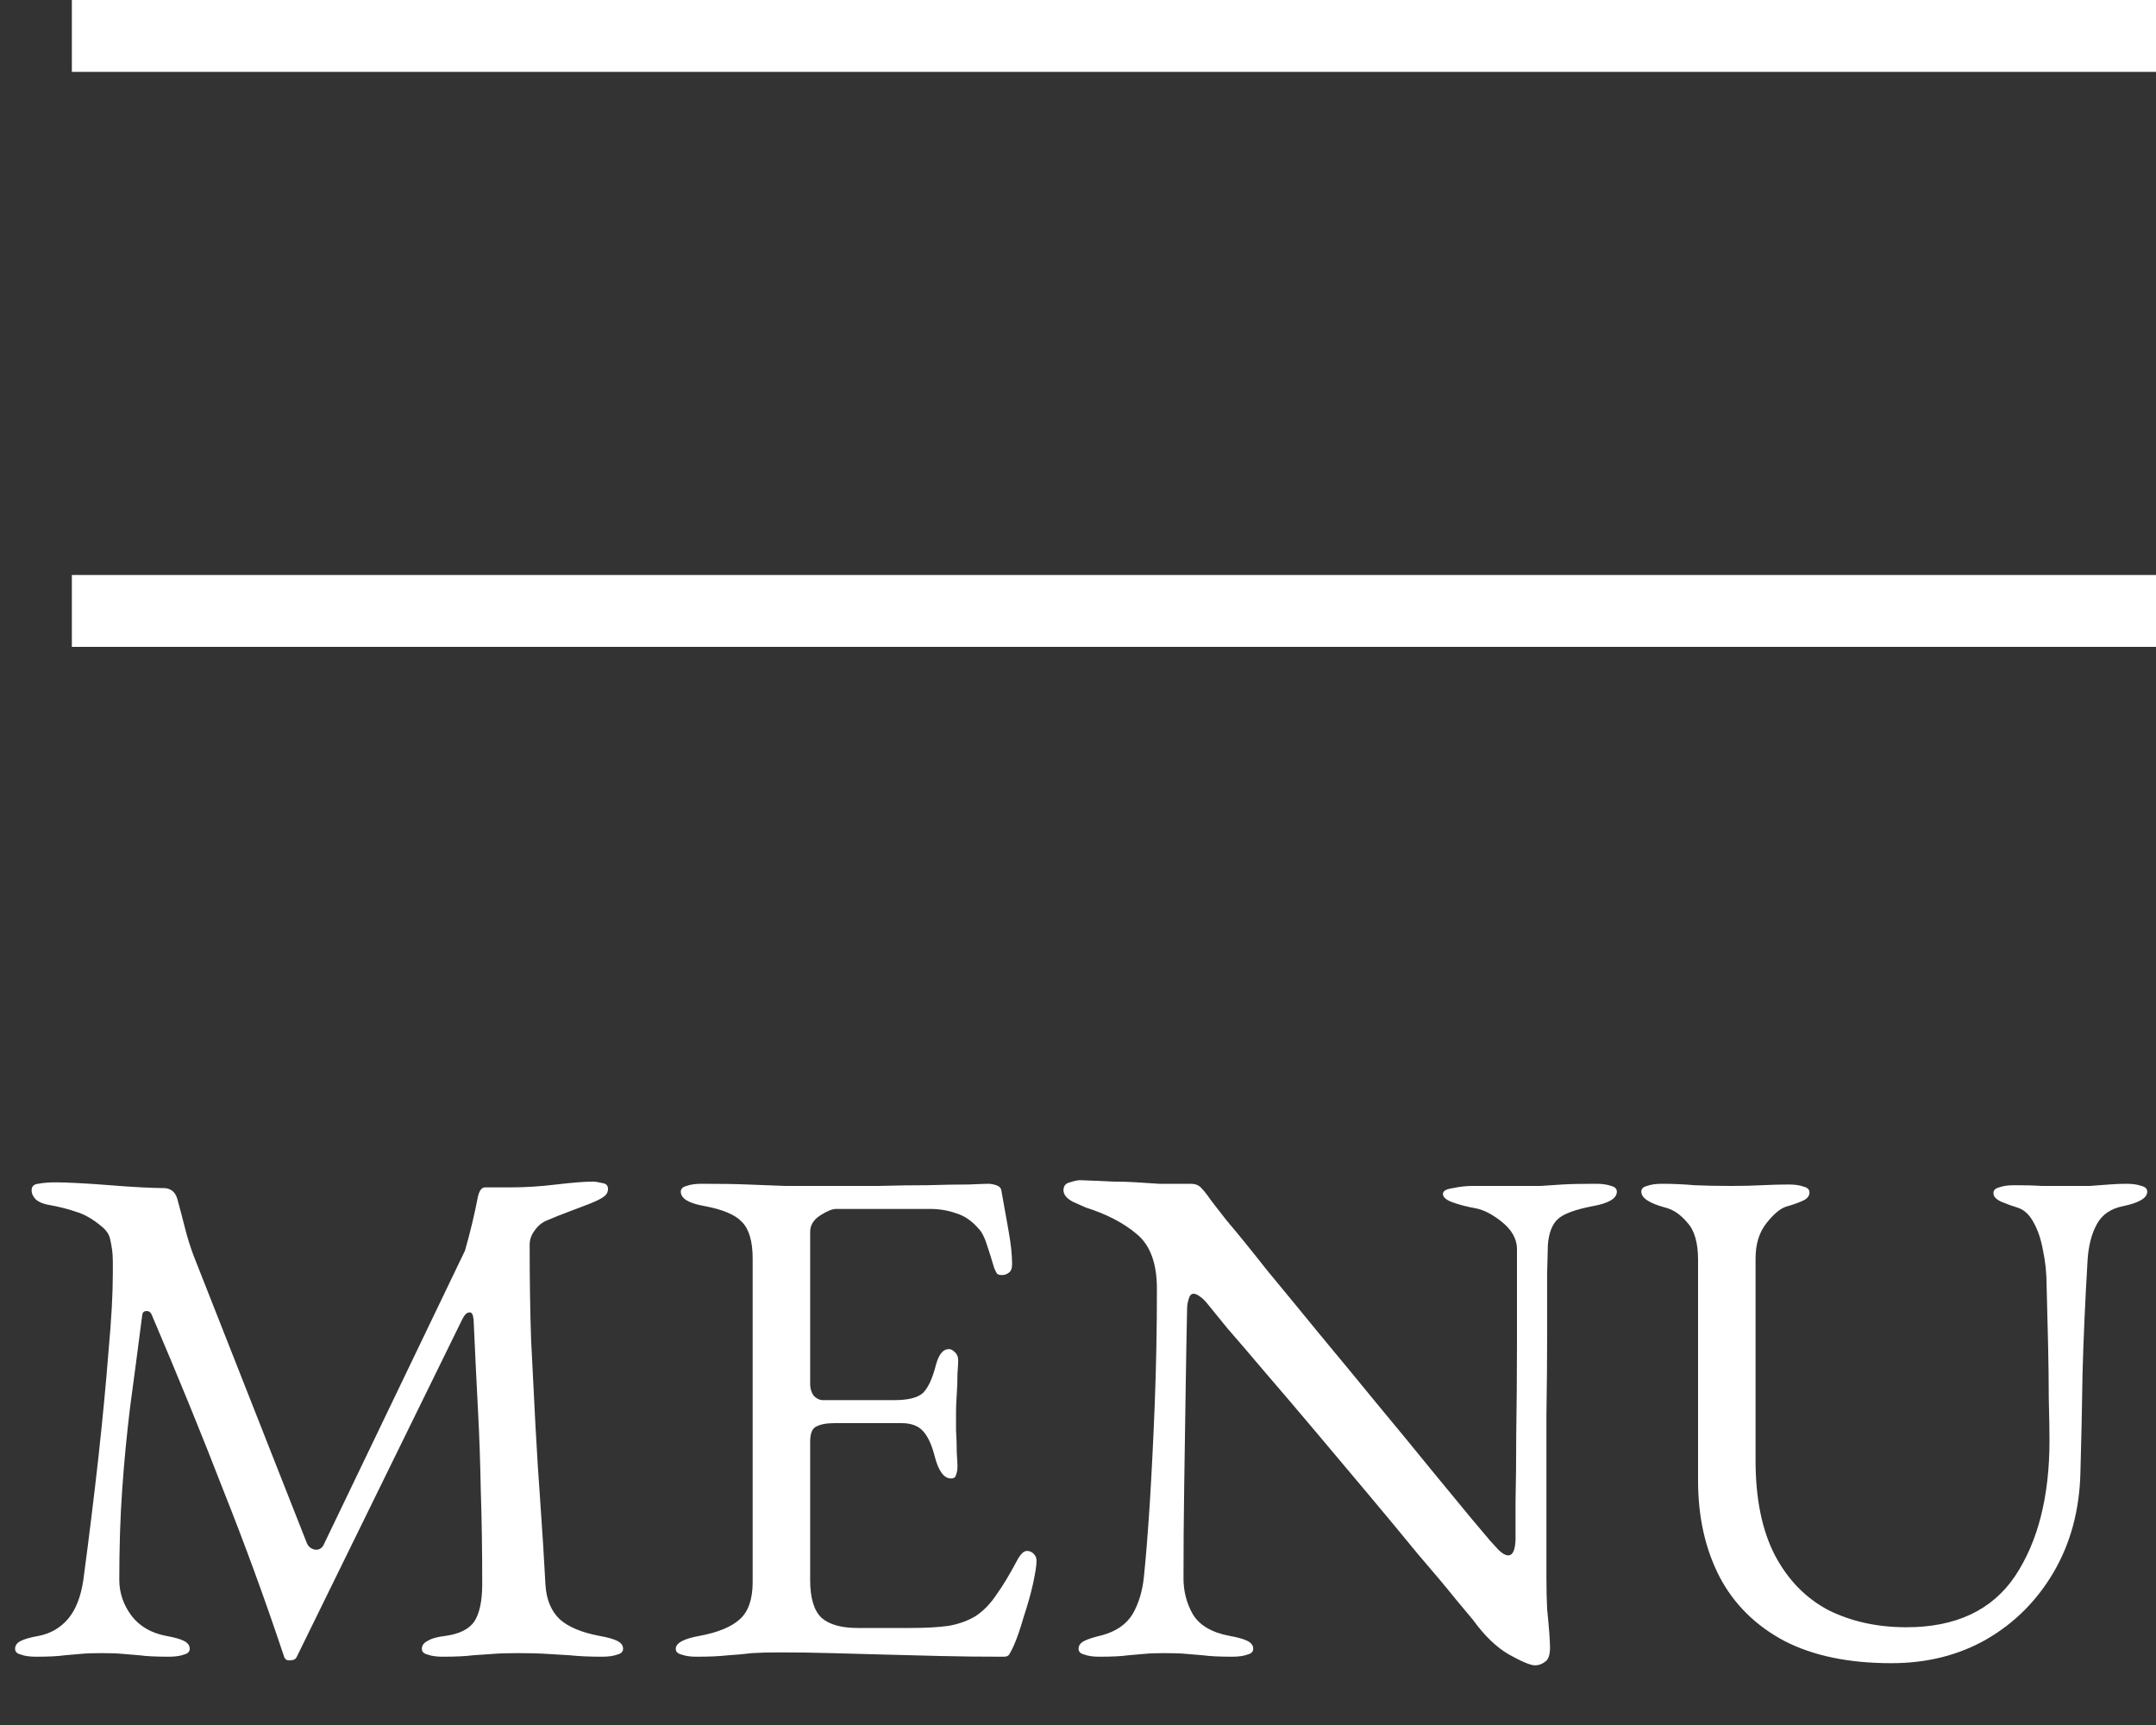
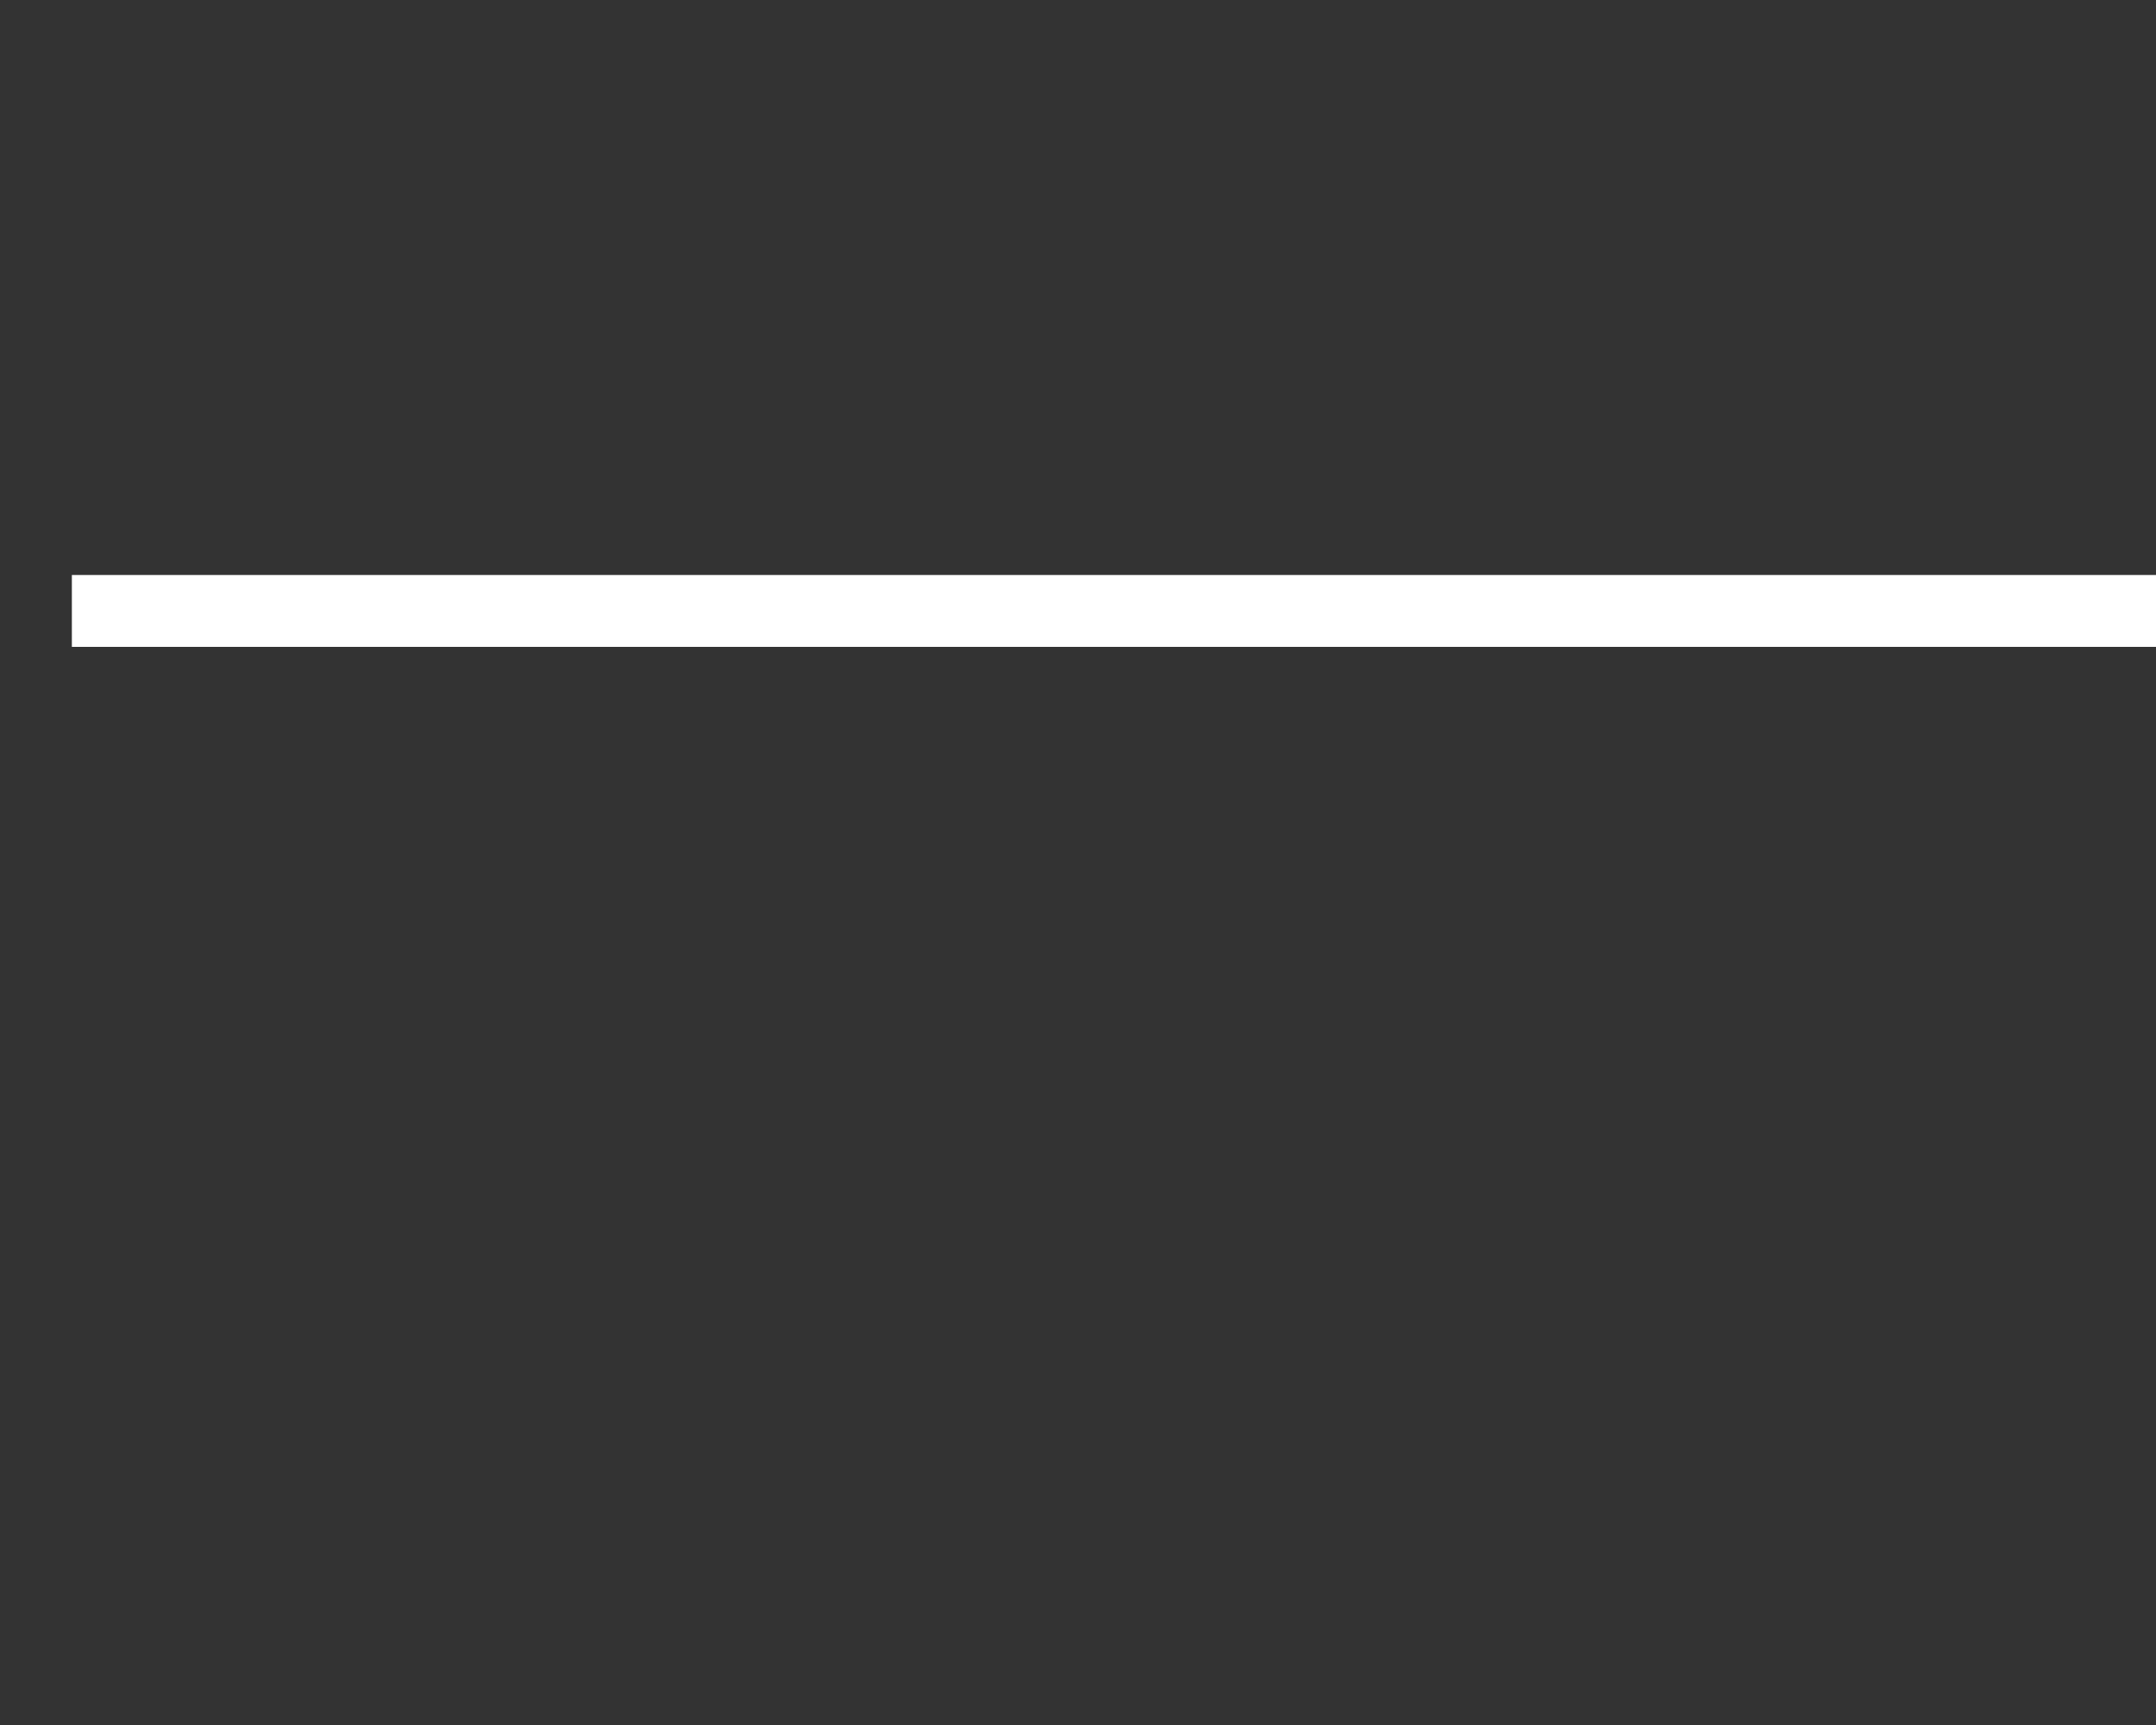
<svg xmlns="http://www.w3.org/2000/svg" width="30" height="24" viewBox="0 0 30 24" fill="none">
  <rect x="0" y="0" width="30" height="24" fill="#333333" stroke="none" />
-   <path d="M0.5 23.05C0.413 23.05 0.343 23.04 0.29 23.02C0.236 23.007 0.21 22.98 0.21 22.94C0.21 22.893 0.236 22.857 0.29 22.83C0.343 22.803 0.426 22.78 0.54 22.76C0.706 22.727 0.843 22.647 0.95 22.52C1.056 22.393 1.126 22.213 1.16 21.98C1.24 21.38 1.31 20.81 1.37 20.27C1.43 19.723 1.476 19.233 1.51 18.8C1.55 18.36 1.57 18 1.57 17.72C1.57 17.667 1.57 17.61 1.57 17.55C1.57 17.49 1.566 17.437 1.56 17.39C1.553 17.337 1.543 17.283 1.53 17.23C1.516 17.17 1.476 17.113 1.41 17.06C1.29 16.96 1.173 16.893 1.06 16.86C0.946 16.82 0.813 16.787 0.66 16.76C0.593 16.747 0.54 16.723 0.5 16.69C0.46 16.65 0.44 16.607 0.44 16.56C0.44 16.507 0.47 16.477 0.53 16.47C0.596 16.457 0.68 16.45 0.78 16.45C0.846 16.45 0.946 16.453 1.08 16.46C1.22 16.467 1.37 16.477 1.53 16.49C1.69 16.503 1.836 16.513 1.97 16.52C2.11 16.527 2.213 16.53 2.28 16.53C2.326 16.53 2.366 16.543 2.4 16.57C2.433 16.597 2.456 16.637 2.47 16.69C2.503 16.81 2.536 16.937 2.57 17.07C2.603 17.203 2.643 17.333 2.69 17.46L4.27 21.47C4.29 21.517 4.326 21.547 4.38 21.56C4.433 21.567 4.473 21.547 4.5 21.5L6.47 17.4C6.503 17.287 6.536 17.16 6.57 17.02C6.603 16.88 6.63 16.757 6.65 16.65C6.67 16.563 6.703 16.52 6.75 16.52H7.11C7.31 16.52 7.52 16.507 7.74 16.48C7.966 16.453 8.136 16.44 8.25 16.44C8.283 16.44 8.326 16.447 8.38 16.46C8.433 16.467 8.46 16.493 8.46 16.54C8.46 16.587 8.44 16.623 8.4 16.65C8.366 16.677 8.3 16.71 8.2 16.75C8.113 16.783 8.016 16.82 7.91 16.86C7.803 16.9 7.703 16.94 7.61 16.98C7.543 17.007 7.486 17.053 7.44 17.12C7.393 17.18 7.37 17.247 7.37 17.32C7.37 17.787 7.376 18.227 7.39 18.64C7.41 19.047 7.43 19.44 7.45 19.82C7.47 20.193 7.493 20.563 7.52 20.93C7.546 21.297 7.57 21.67 7.59 22.05C7.603 22.257 7.67 22.417 7.79 22.53C7.91 22.637 8.093 22.713 8.34 22.76C8.453 22.78 8.536 22.803 8.59 22.83C8.643 22.857 8.67 22.893 8.67 22.94C8.67 22.98 8.643 23.007 8.59 23.02C8.536 23.04 8.466 23.05 8.38 23.05C8.2 23.05 8.05 23.043 7.93 23.03C7.816 23.023 7.706 23.017 7.6 23.01C7.493 23.003 7.363 23 7.21 23C7.076 23 6.963 23.003 6.87 23.01C6.783 23.017 6.686 23.023 6.58 23.03C6.48 23.043 6.34 23.05 6.16 23.05C6.073 23.05 6.003 23.04 5.95 23.02C5.896 23.007 5.87 22.98 5.87 22.94C5.87 22.893 5.896 22.857 5.95 22.83C6.003 22.797 6.086 22.773 6.2 22.76C6.393 22.733 6.526 22.667 6.6 22.56C6.673 22.447 6.71 22.273 6.71 22.04C6.71 21.56 6.703 21.127 6.69 20.74C6.683 20.353 6.67 19.973 6.65 19.6C6.63 19.22 6.61 18.807 6.59 18.36C6.583 18.287 6.563 18.253 6.53 18.26C6.496 18.26 6.463 18.293 6.43 18.36L4.13 23.05C4.116 23.083 4.086 23.1 4.04 23.1C3.993 23.107 3.963 23.087 3.95 23.04C3.69 22.26 3.41 21.493 3.11 20.74C2.816 19.98 2.483 19.163 2.11 18.29C2.096 18.257 2.073 18.24 2.04 18.24C2.006 18.24 1.986 18.257 1.98 18.29C1.92 18.757 1.863 19.187 1.81 19.58C1.763 19.967 1.726 20.35 1.7 20.73C1.673 21.11 1.66 21.527 1.66 21.98C1.66 22.16 1.716 22.327 1.83 22.48C1.943 22.627 2.103 22.72 2.31 22.76C2.423 22.78 2.506 22.803 2.56 22.83C2.613 22.857 2.64 22.893 2.64 22.94C2.64 22.98 2.613 23.007 2.56 23.02C2.506 23.04 2.436 23.05 2.35 23.05C2.17 23.05 2.033 23.043 1.94 23.03C1.853 23.023 1.773 23.017 1.7 23.01C1.633 23.003 1.536 23 1.41 23C1.29 23 1.196 23.003 1.13 23.01C1.063 23.017 0.986 23.023 0.9 23.03C0.813 23.043 0.68 23.05 0.5 23.05ZM9.693 23.05C9.607 23.05 9.537 23.04 9.483 23.02C9.43 23.007 9.403 22.98 9.403 22.94C9.403 22.86 9.513 22.8 9.733 22.76C9.987 22.713 10.173 22.637 10.293 22.53C10.413 22.423 10.473 22.25 10.473 22.01V17.51C10.473 17.27 10.423 17.1 10.323 17C10.23 16.9 10.056 16.827 9.803 16.78C9.69 16.76 9.607 16.733 9.553 16.7C9.5 16.667 9.473 16.627 9.473 16.58C9.473 16.54 9.5 16.513 9.553 16.5C9.607 16.48 9.677 16.47 9.763 16.47C10.017 16.47 10.23 16.473 10.403 16.48C10.583 16.487 10.757 16.493 10.923 16.5C11.097 16.5 11.3 16.5 11.533 16.5C11.753 16.5 11.983 16.5 12.223 16.5C12.47 16.493 12.697 16.49 12.903 16.49C13.13 16.483 13.32 16.48 13.473 16.48C13.633 16.473 13.726 16.47 13.753 16.47C13.787 16.47 13.823 16.477 13.863 16.49C13.903 16.503 13.927 16.527 13.933 16.56C13.966 16.747 14 16.933 14.033 17.12C14.066 17.3 14.083 17.457 14.083 17.59C14.083 17.65 14.066 17.69 14.033 17.71C14.007 17.73 13.976 17.74 13.943 17.74C13.91 17.74 13.886 17.733 13.873 17.72C13.86 17.7 13.847 17.673 13.833 17.64C13.8 17.527 13.767 17.42 13.733 17.32C13.7 17.213 13.66 17.137 13.613 17.09C13.52 16.983 13.416 16.913 13.303 16.88C13.19 16.84 13.07 16.82 12.943 16.82H11.633C11.58 16.82 11.507 16.85 11.413 16.91C11.32 16.97 11.273 17.047 11.273 17.14V19.26C11.273 19.32 11.29 19.373 11.323 19.42C11.363 19.46 11.406 19.48 11.453 19.48H12.443C12.636 19.48 12.77 19.447 12.843 19.38C12.916 19.307 12.976 19.177 13.023 18.99C13.063 18.843 13.123 18.77 13.203 18.77C13.23 18.77 13.257 18.783 13.283 18.81C13.316 18.837 13.333 18.877 13.333 18.93C13.333 18.957 13.33 19.017 13.323 19.11C13.323 19.203 13.32 19.3 13.313 19.4C13.306 19.5 13.303 19.577 13.303 19.63C13.303 19.697 13.303 19.787 13.303 19.9C13.31 20.007 13.313 20.11 13.313 20.21C13.32 20.31 13.323 20.373 13.323 20.4C13.323 20.447 13.316 20.487 13.303 20.52C13.296 20.553 13.273 20.57 13.233 20.57C13.133 20.57 13.056 20.463 13.003 20.25C12.963 20.097 12.91 19.983 12.843 19.91C12.777 19.837 12.677 19.8 12.543 19.8H11.613C11.5 19.8 11.413 19.817 11.353 19.85C11.3 19.877 11.273 19.947 11.273 20.06V21.98C11.273 22.233 11.326 22.41 11.433 22.51C11.54 22.603 11.707 22.65 11.933 22.65H12.673C12.886 22.65 13.063 22.64 13.203 22.62C13.35 22.593 13.476 22.547 13.583 22.48C13.69 22.407 13.783 22.31 13.863 22.19C13.95 22.07 14.046 21.91 14.153 21.71C14.173 21.67 14.197 21.637 14.223 21.61C14.25 21.583 14.28 21.573 14.313 21.58C14.347 21.587 14.373 21.603 14.393 21.63C14.413 21.65 14.423 21.68 14.423 21.72C14.423 21.78 14.406 21.887 14.373 22.04C14.34 22.187 14.296 22.34 14.243 22.5C14.197 22.66 14.153 22.787 14.113 22.88C14.093 22.927 14.073 22.967 14.053 23C14.04 23.033 14.013 23.05 13.973 23.05C13.653 23.05 13.357 23.047 13.083 23.04C12.81 23.033 12.55 23.027 12.303 23.02C12.056 23.013 11.813 23.007 11.573 23C11.34 22.993 11.097 22.99 10.843 22.99C10.697 22.99 10.57 22.993 10.463 23C10.357 23.013 10.246 23.023 10.133 23.03C10.02 23.043 9.873 23.05 9.693 23.05ZM21.358 23.17C21.298 23.17 21.178 23.12 20.998 23.02C20.824 22.92 20.658 22.76 20.498 22.54C20.471 22.507 20.388 22.407 20.248 22.24C20.114 22.073 19.941 21.867 19.728 21.62C19.521 21.367 19.294 21.093 19.048 20.8C18.801 20.507 18.554 20.213 18.308 19.92C18.061 19.627 17.831 19.357 17.618 19.11C17.404 18.857 17.224 18.647 17.078 18.48C16.938 18.307 16.851 18.2 16.818 18.16C16.771 18.1 16.731 18.06 16.698 18.04C16.664 18.013 16.634 18 16.608 18C16.574 18 16.551 18.027 16.538 18.08C16.524 18.127 16.518 18.17 16.518 18.21C16.511 18.537 16.504 18.913 16.498 19.34C16.491 19.767 16.484 20.207 16.478 20.66C16.471 21.113 16.468 21.547 16.468 21.96C16.468 22.14 16.511 22.307 16.598 22.46C16.691 22.613 16.861 22.713 17.108 22.76C17.221 22.78 17.304 22.803 17.358 22.83C17.411 22.857 17.438 22.893 17.438 22.94C17.438 22.98 17.411 23.007 17.358 23.02C17.304 23.04 17.234 23.05 17.148 23.05C16.968 23.05 16.831 23.043 16.738 23.03C16.651 23.023 16.571 23.017 16.498 23.01C16.431 23.003 16.334 23 16.208 23C16.088 23 15.994 23.003 15.928 23.01C15.861 23.017 15.784 23.023 15.698 23.03C15.611 23.043 15.478 23.05 15.298 23.05C15.211 23.05 15.141 23.04 15.088 23.02C15.034 23.007 15.008 22.98 15.008 22.94C15.008 22.893 15.034 22.857 15.088 22.83C15.141 22.803 15.224 22.777 15.338 22.75C15.531 22.697 15.671 22.6 15.758 22.46C15.844 22.313 15.898 22.137 15.918 21.93C15.944 21.677 15.971 21.343 15.998 20.93C16.024 20.51 16.048 20.043 16.068 19.53C16.088 19.01 16.098 18.477 16.098 17.93C16.098 17.577 16.004 17.323 15.818 17.17C15.638 17.017 15.401 16.893 15.108 16.8C15.081 16.787 15.021 16.76 14.928 16.72C14.841 16.673 14.798 16.62 14.798 16.56C14.798 16.5 14.828 16.463 14.888 16.45C14.948 16.43 14.994 16.42 15.028 16.42C15.221 16.427 15.378 16.433 15.498 16.44C15.618 16.44 15.724 16.443 15.818 16.45C15.911 16.457 16.014 16.463 16.128 16.47C16.241 16.47 16.388 16.47 16.568 16.47C16.628 16.47 16.674 16.487 16.708 16.52C16.741 16.553 16.774 16.593 16.808 16.64C16.834 16.68 16.921 16.793 17.068 16.98C17.221 17.16 17.408 17.39 17.628 17.67C17.854 17.943 18.101 18.243 18.368 18.57C18.634 18.89 18.901 19.213 19.168 19.54C19.434 19.86 19.681 20.16 19.908 20.44C20.134 20.713 20.321 20.94 20.468 21.12C20.621 21.3 20.711 21.407 20.738 21.44C20.764 21.467 20.801 21.507 20.848 21.56C20.901 21.613 20.948 21.64 20.988 21.64C21.048 21.64 21.081 21.57 21.088 21.43C21.088 21.337 21.088 21.16 21.088 20.9C21.094 20.633 21.098 20.313 21.098 19.94C21.104 19.56 21.108 19.15 21.108 18.71C21.108 18.27 21.108 17.82 21.108 17.36C21.101 17.227 21.031 17.107 20.898 17C20.764 16.893 20.641 16.83 20.528 16.81C20.414 16.79 20.311 16.763 20.218 16.73C20.124 16.697 20.078 16.657 20.078 16.61C20.078 16.57 20.124 16.543 20.218 16.53C20.311 16.51 20.401 16.5 20.488 16.5C20.554 16.5 20.618 16.5 20.678 16.5C20.744 16.5 20.808 16.5 20.868 16.5C20.934 16.5 20.998 16.5 21.058 16.5C21.218 16.5 21.344 16.5 21.438 16.5C21.531 16.493 21.631 16.487 21.738 16.48C21.851 16.473 22.008 16.47 22.208 16.47C22.294 16.47 22.364 16.48 22.418 16.5C22.471 16.513 22.498 16.54 22.498 16.58C22.498 16.673 22.388 16.74 22.168 16.78C21.921 16.827 21.758 16.887 21.678 16.96C21.598 17.033 21.551 17.153 21.538 17.32C21.538 17.353 21.534 17.483 21.528 17.71C21.528 17.937 21.528 18.223 21.528 18.57C21.528 18.917 21.524 19.29 21.518 19.69C21.518 20.09 21.518 20.49 21.518 20.89C21.518 21.283 21.518 21.637 21.518 21.95C21.518 22.11 21.521 22.257 21.528 22.39C21.541 22.517 21.551 22.627 21.558 22.72C21.564 22.807 21.568 22.873 21.568 22.92C21.568 23.027 21.544 23.093 21.498 23.12C21.458 23.153 21.411 23.17 21.358 23.17ZM26.318 23.14C25.724 23.14 25.228 23.037 24.828 22.83C24.428 22.617 24.128 22.32 23.928 21.94C23.728 21.553 23.628 21.107 23.628 20.6V17.53C23.628 17.29 23.578 17.117 23.478 17.01C23.384 16.897 23.281 16.827 23.168 16.8C22.948 16.74 22.838 16.667 22.838 16.58C22.838 16.54 22.864 16.513 22.918 16.5C22.971 16.48 23.041 16.47 23.128 16.47C23.281 16.47 23.431 16.477 23.578 16.49C23.731 16.497 23.901 16.5 24.088 16.5C24.241 16.5 24.384 16.497 24.518 16.49C24.658 16.483 24.781 16.48 24.888 16.48C24.974 16.48 25.044 16.49 25.098 16.51C25.151 16.523 25.178 16.55 25.178 16.59C25.178 16.637 25.151 16.673 25.098 16.7C25.044 16.727 24.961 16.757 24.848 16.79C24.768 16.817 24.678 16.893 24.578 17.02C24.478 17.147 24.428 17.31 24.428 17.51V20.32C24.428 20.853 24.518 21.293 24.698 21.64C24.878 21.98 25.124 22.233 25.438 22.4C25.758 22.56 26.121 22.64 26.528 22.64C27.214 22.64 27.718 22.403 28.038 21.93C28.358 21.45 28.518 20.82 28.518 20.04C28.518 19.893 28.514 19.7 28.508 19.46C28.508 19.22 28.504 18.963 28.498 18.69C28.491 18.41 28.484 18.143 28.478 17.89C28.478 17.717 28.461 17.553 28.428 17.4C28.401 17.247 28.358 17.117 28.298 17.01C28.238 16.897 28.161 16.827 28.068 16.8C28.001 16.78 27.928 16.753 27.848 16.72C27.774 16.687 27.738 16.647 27.738 16.6C27.738 16.56 27.764 16.533 27.818 16.52C27.871 16.5 27.941 16.49 28.028 16.49C28.181 16.49 28.308 16.493 28.408 16.5C28.508 16.5 28.631 16.5 28.778 16.5C28.884 16.5 28.984 16.5 29.078 16.5C29.171 16.493 29.261 16.487 29.348 16.48C29.434 16.473 29.514 16.47 29.588 16.47C29.674 16.47 29.744 16.48 29.798 16.5C29.851 16.513 29.878 16.54 29.878 16.58C29.878 16.667 29.768 16.733 29.548 16.78C29.374 16.813 29.251 16.897 29.178 17.03C29.104 17.163 29.061 17.33 29.048 17.53C29.014 18.103 28.991 18.627 28.978 19.1C28.971 19.573 28.961 20.04 28.948 20.5C28.934 21.013 28.811 21.47 28.578 21.87C28.344 22.27 28.031 22.583 27.638 22.81C27.251 23.03 26.811 23.14 26.318 23.14Z" fill="white" />
-   <line x1="1" y1="0.5" x2="30" y2="0.5" stroke="white" />
  <line x1="1" y1="8.5" x2="30" y2="8.5" stroke="white" />
</svg>